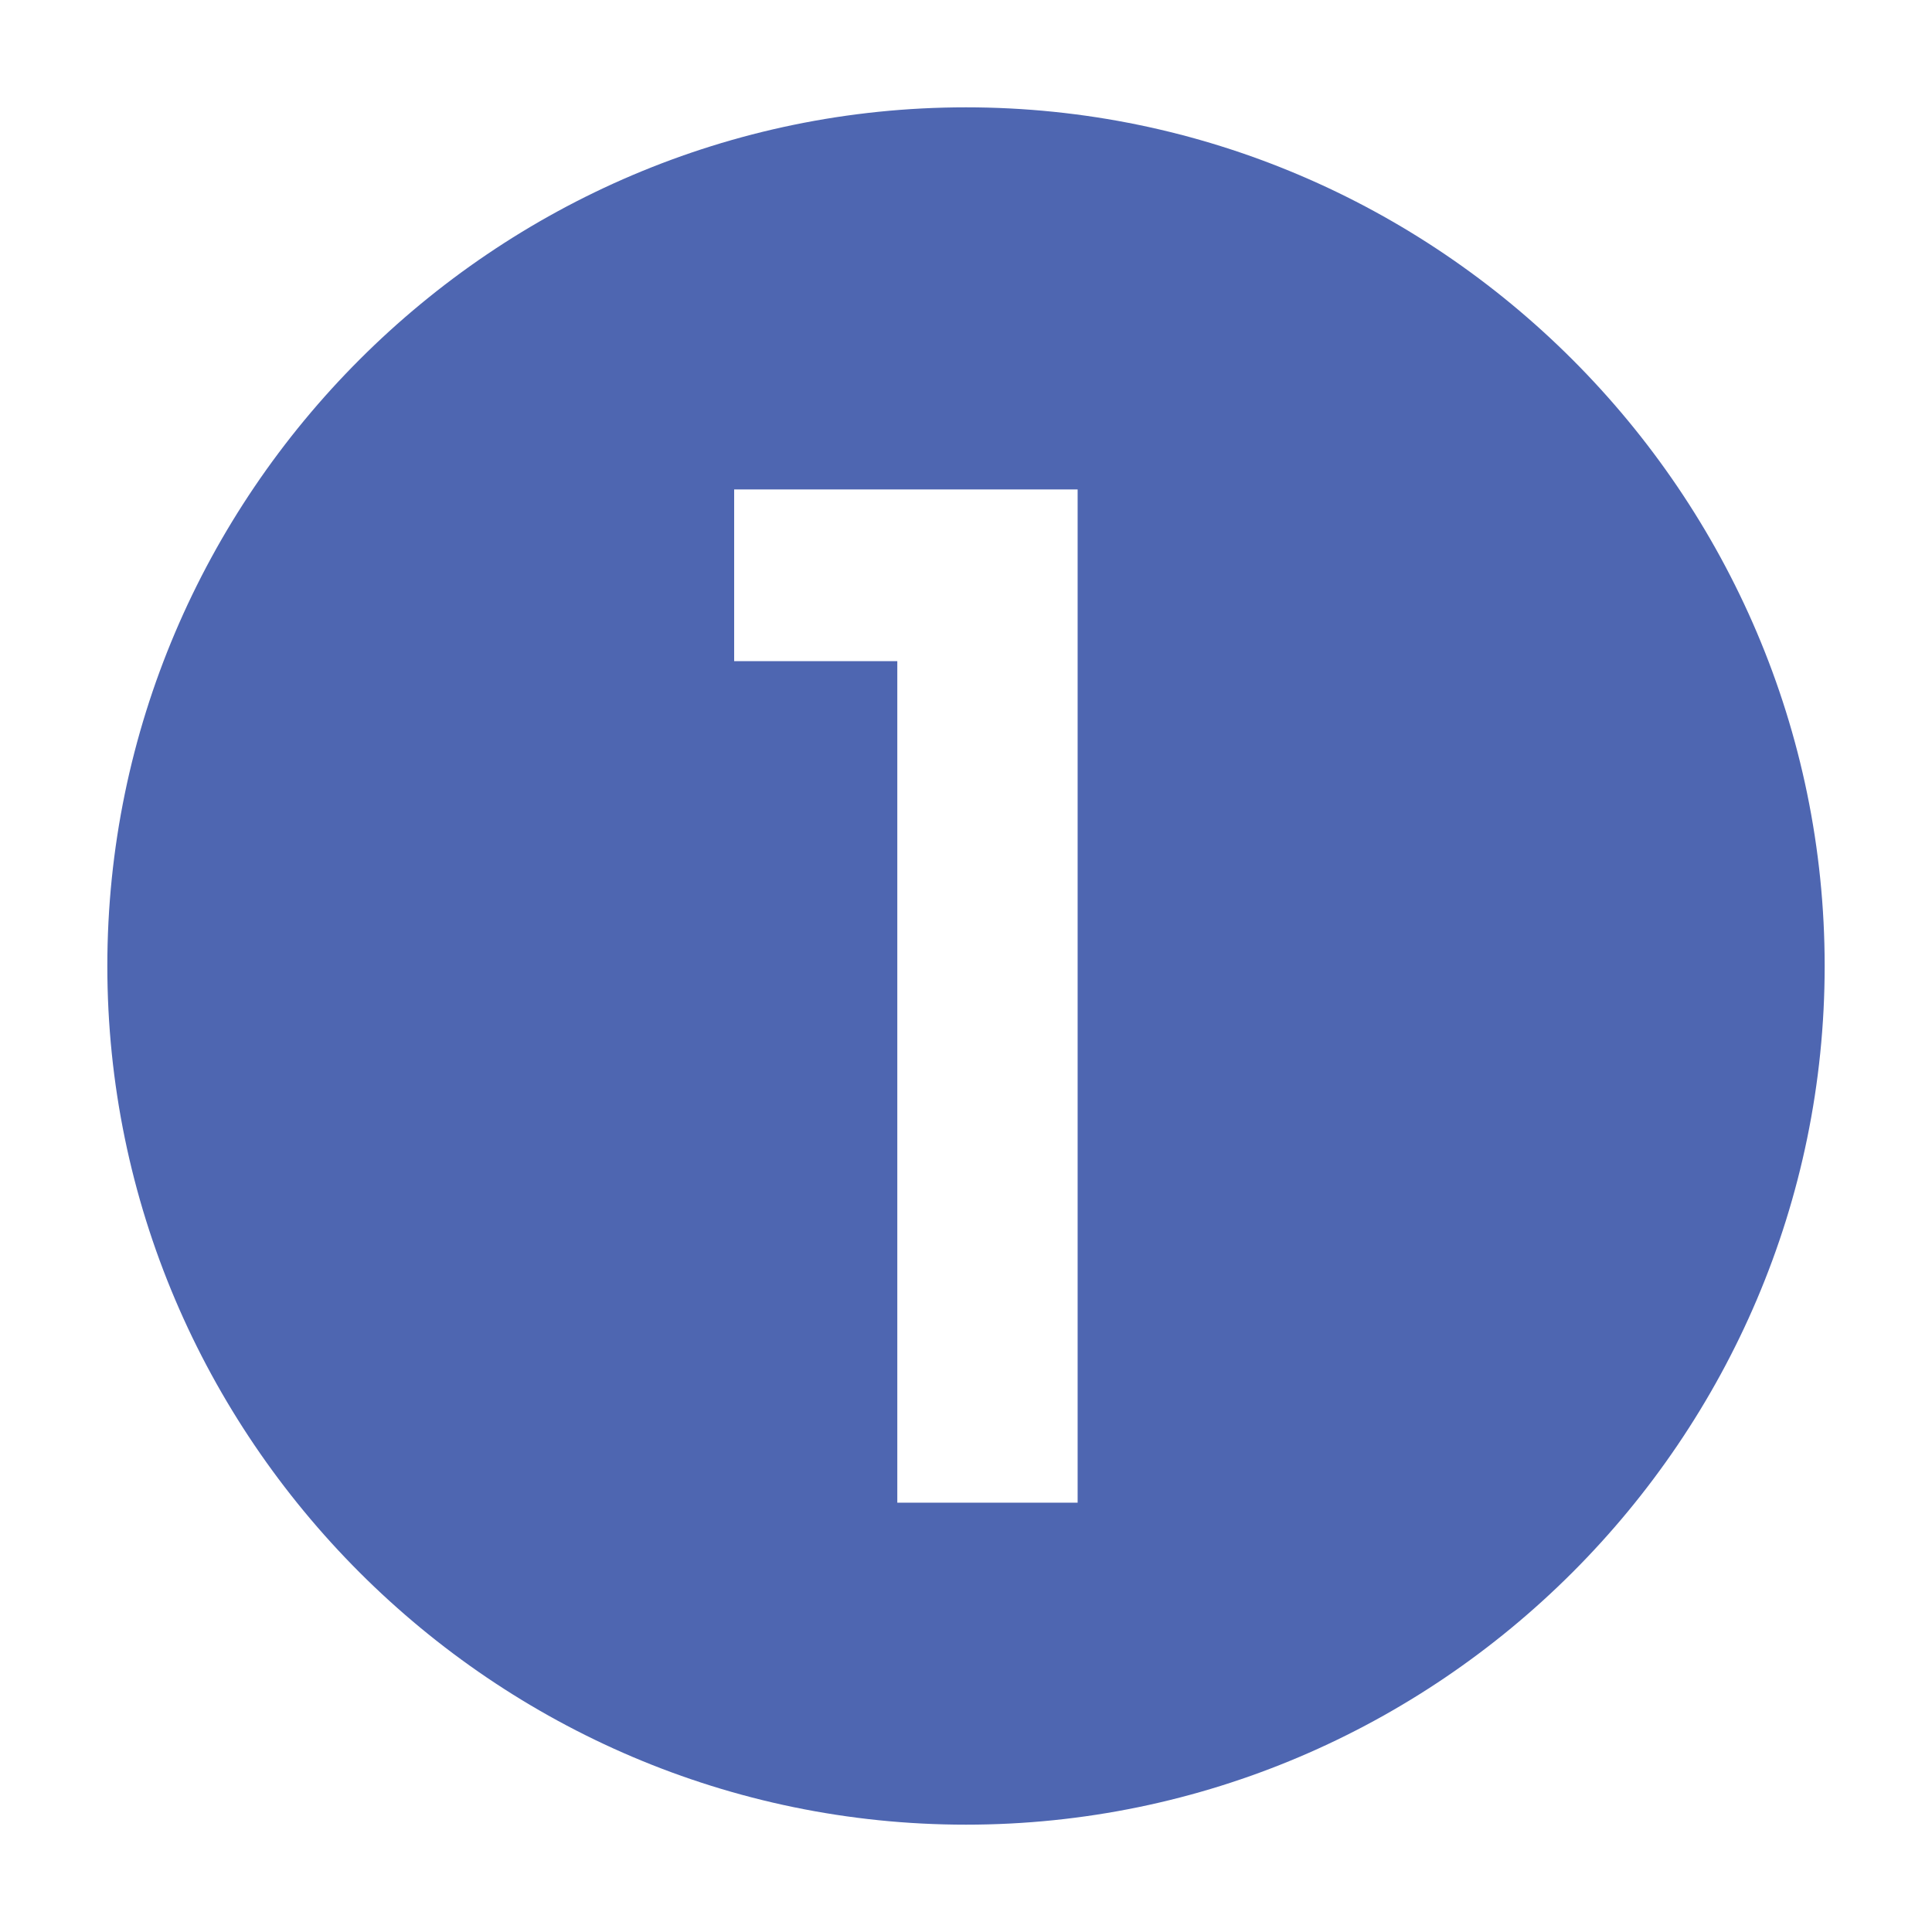
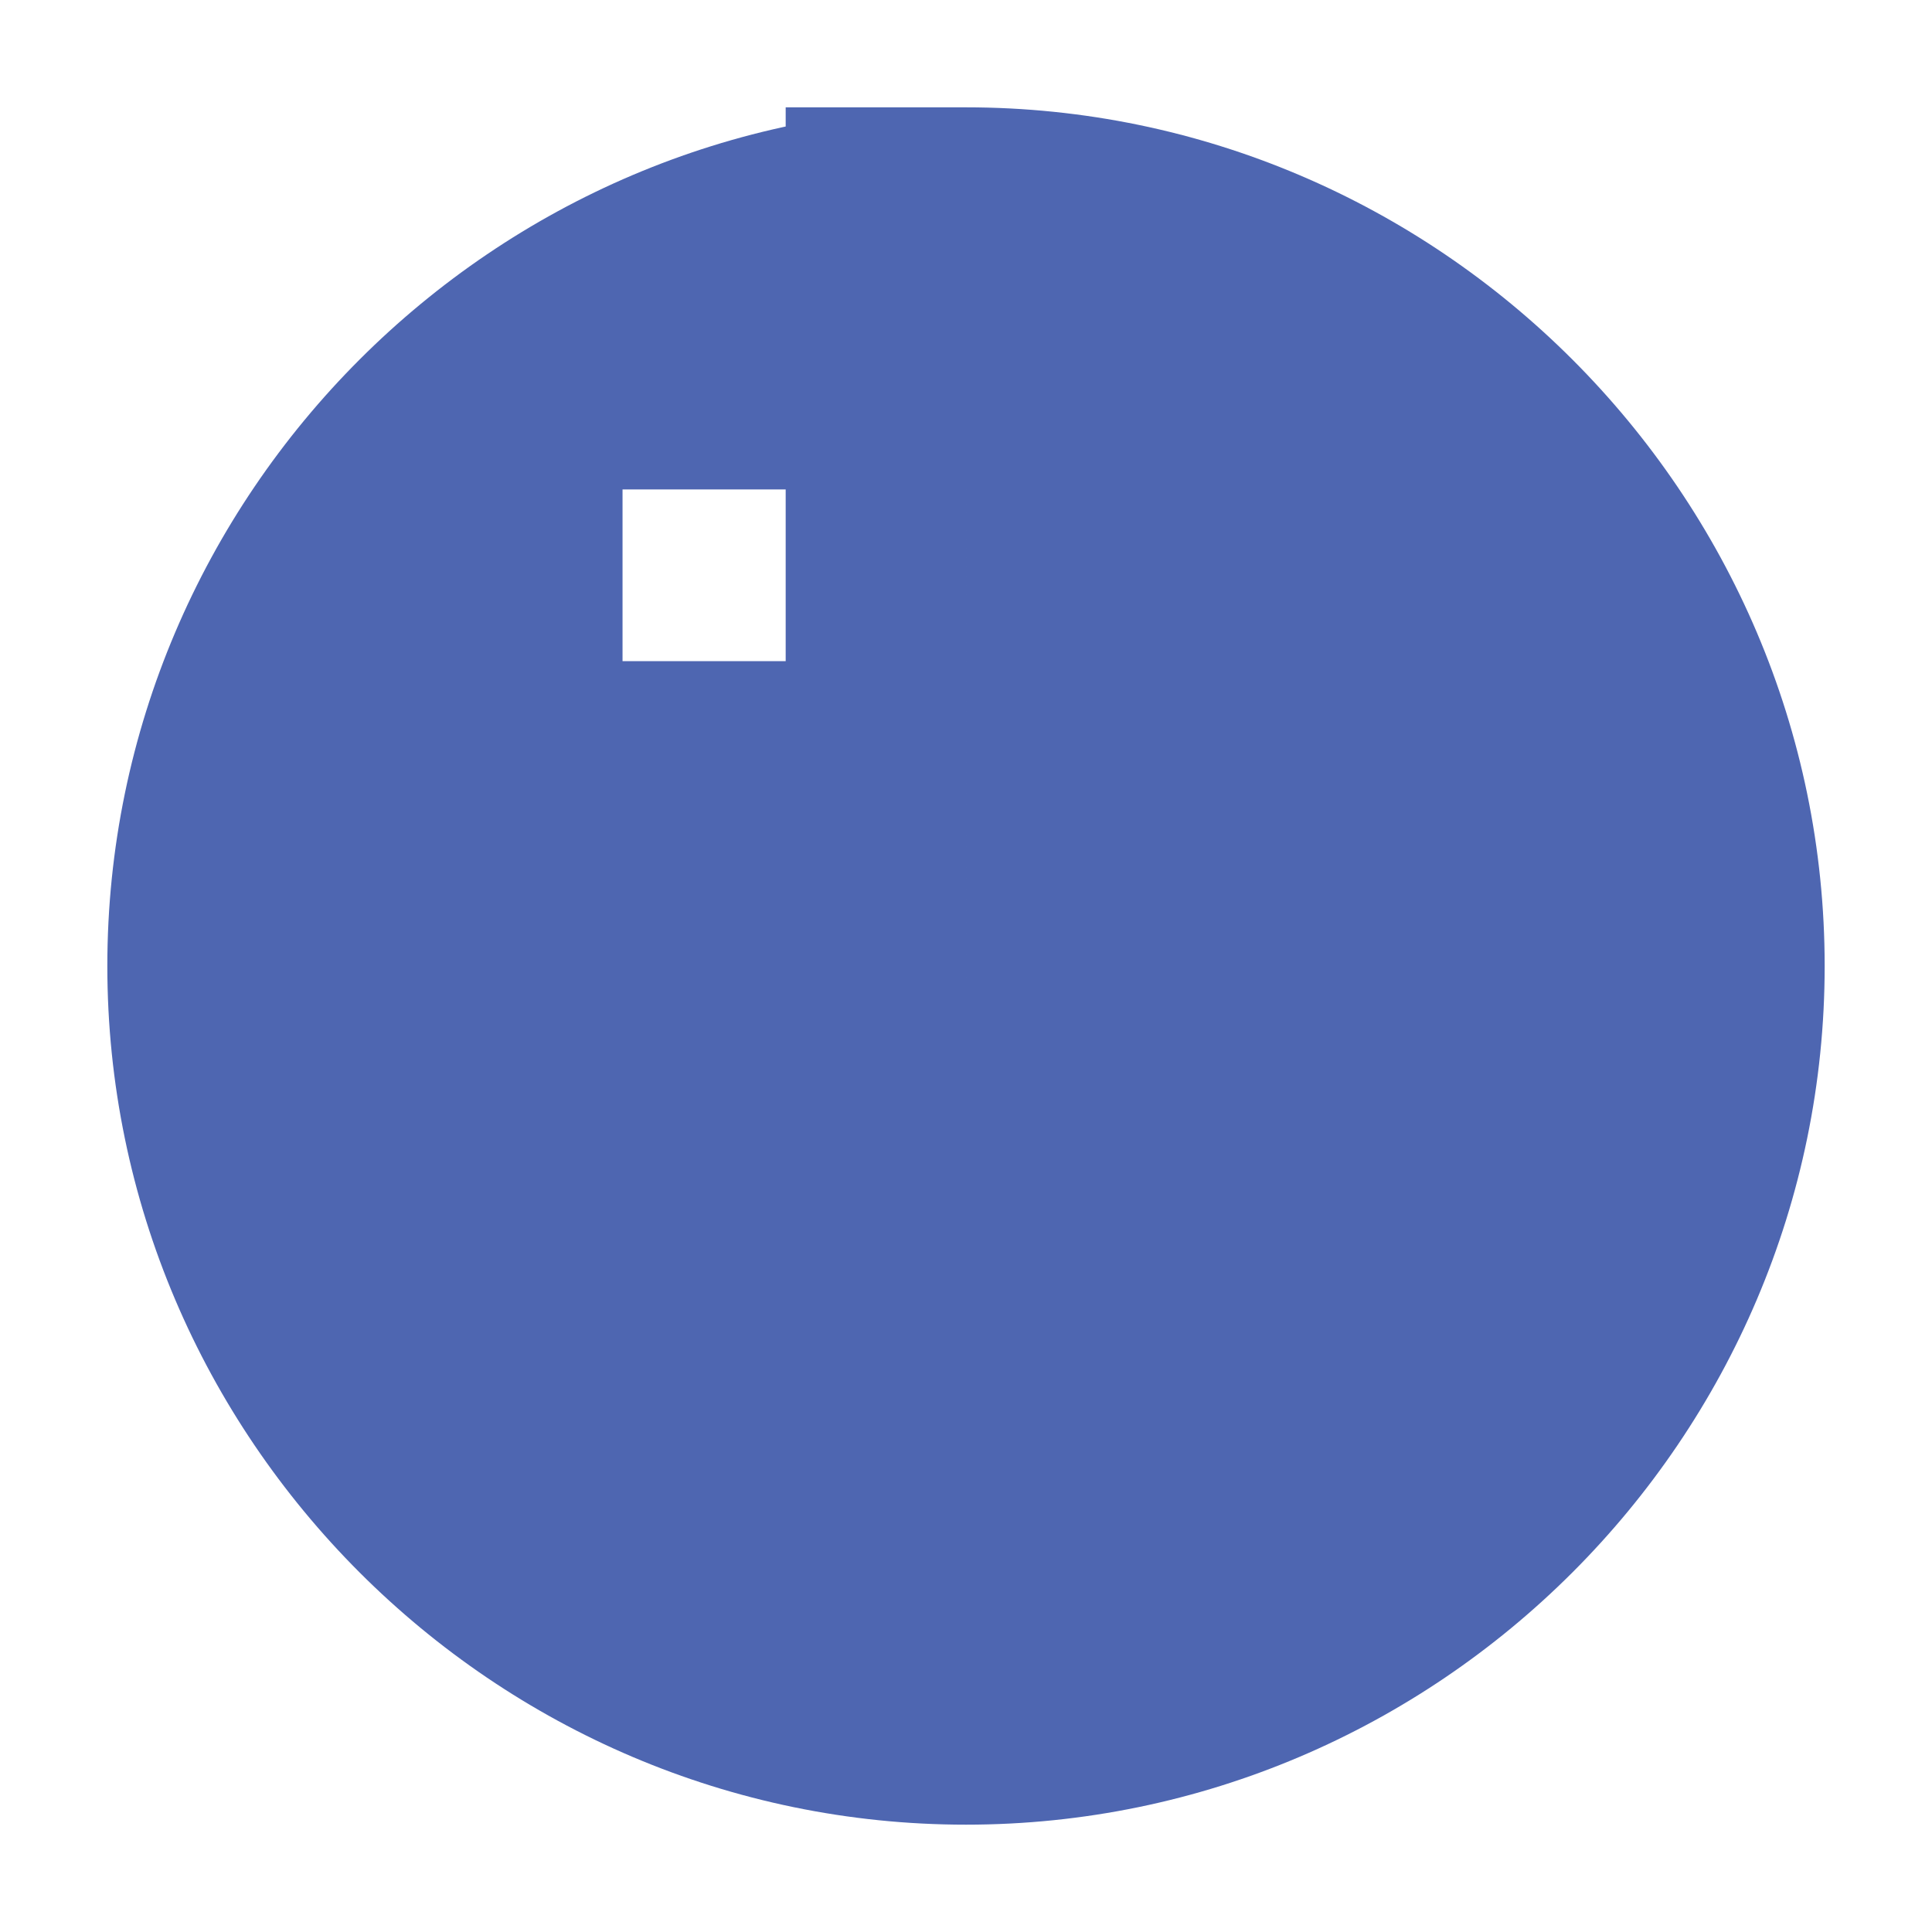
<svg xmlns="http://www.w3.org/2000/svg" viewBox="0 0 45 45" width="45" height="45">
-   <path d="M22.5 2.5c-11 0-20 9-20 20s9 20 20 20 20-9 20-20-9-20-20-20zM25.1 35h-4.2V15.4h-3.8v-4h8V35z" fill="#4e66b1" />
+   <path d="M22.5 2.5c-11 0-20 9-20 20s9 20 20 20 20-9 20-20-9-20-20-20zh-4.2V15.4h-3.8v-4h8V35z" fill="#4e66b1" />
</svg>